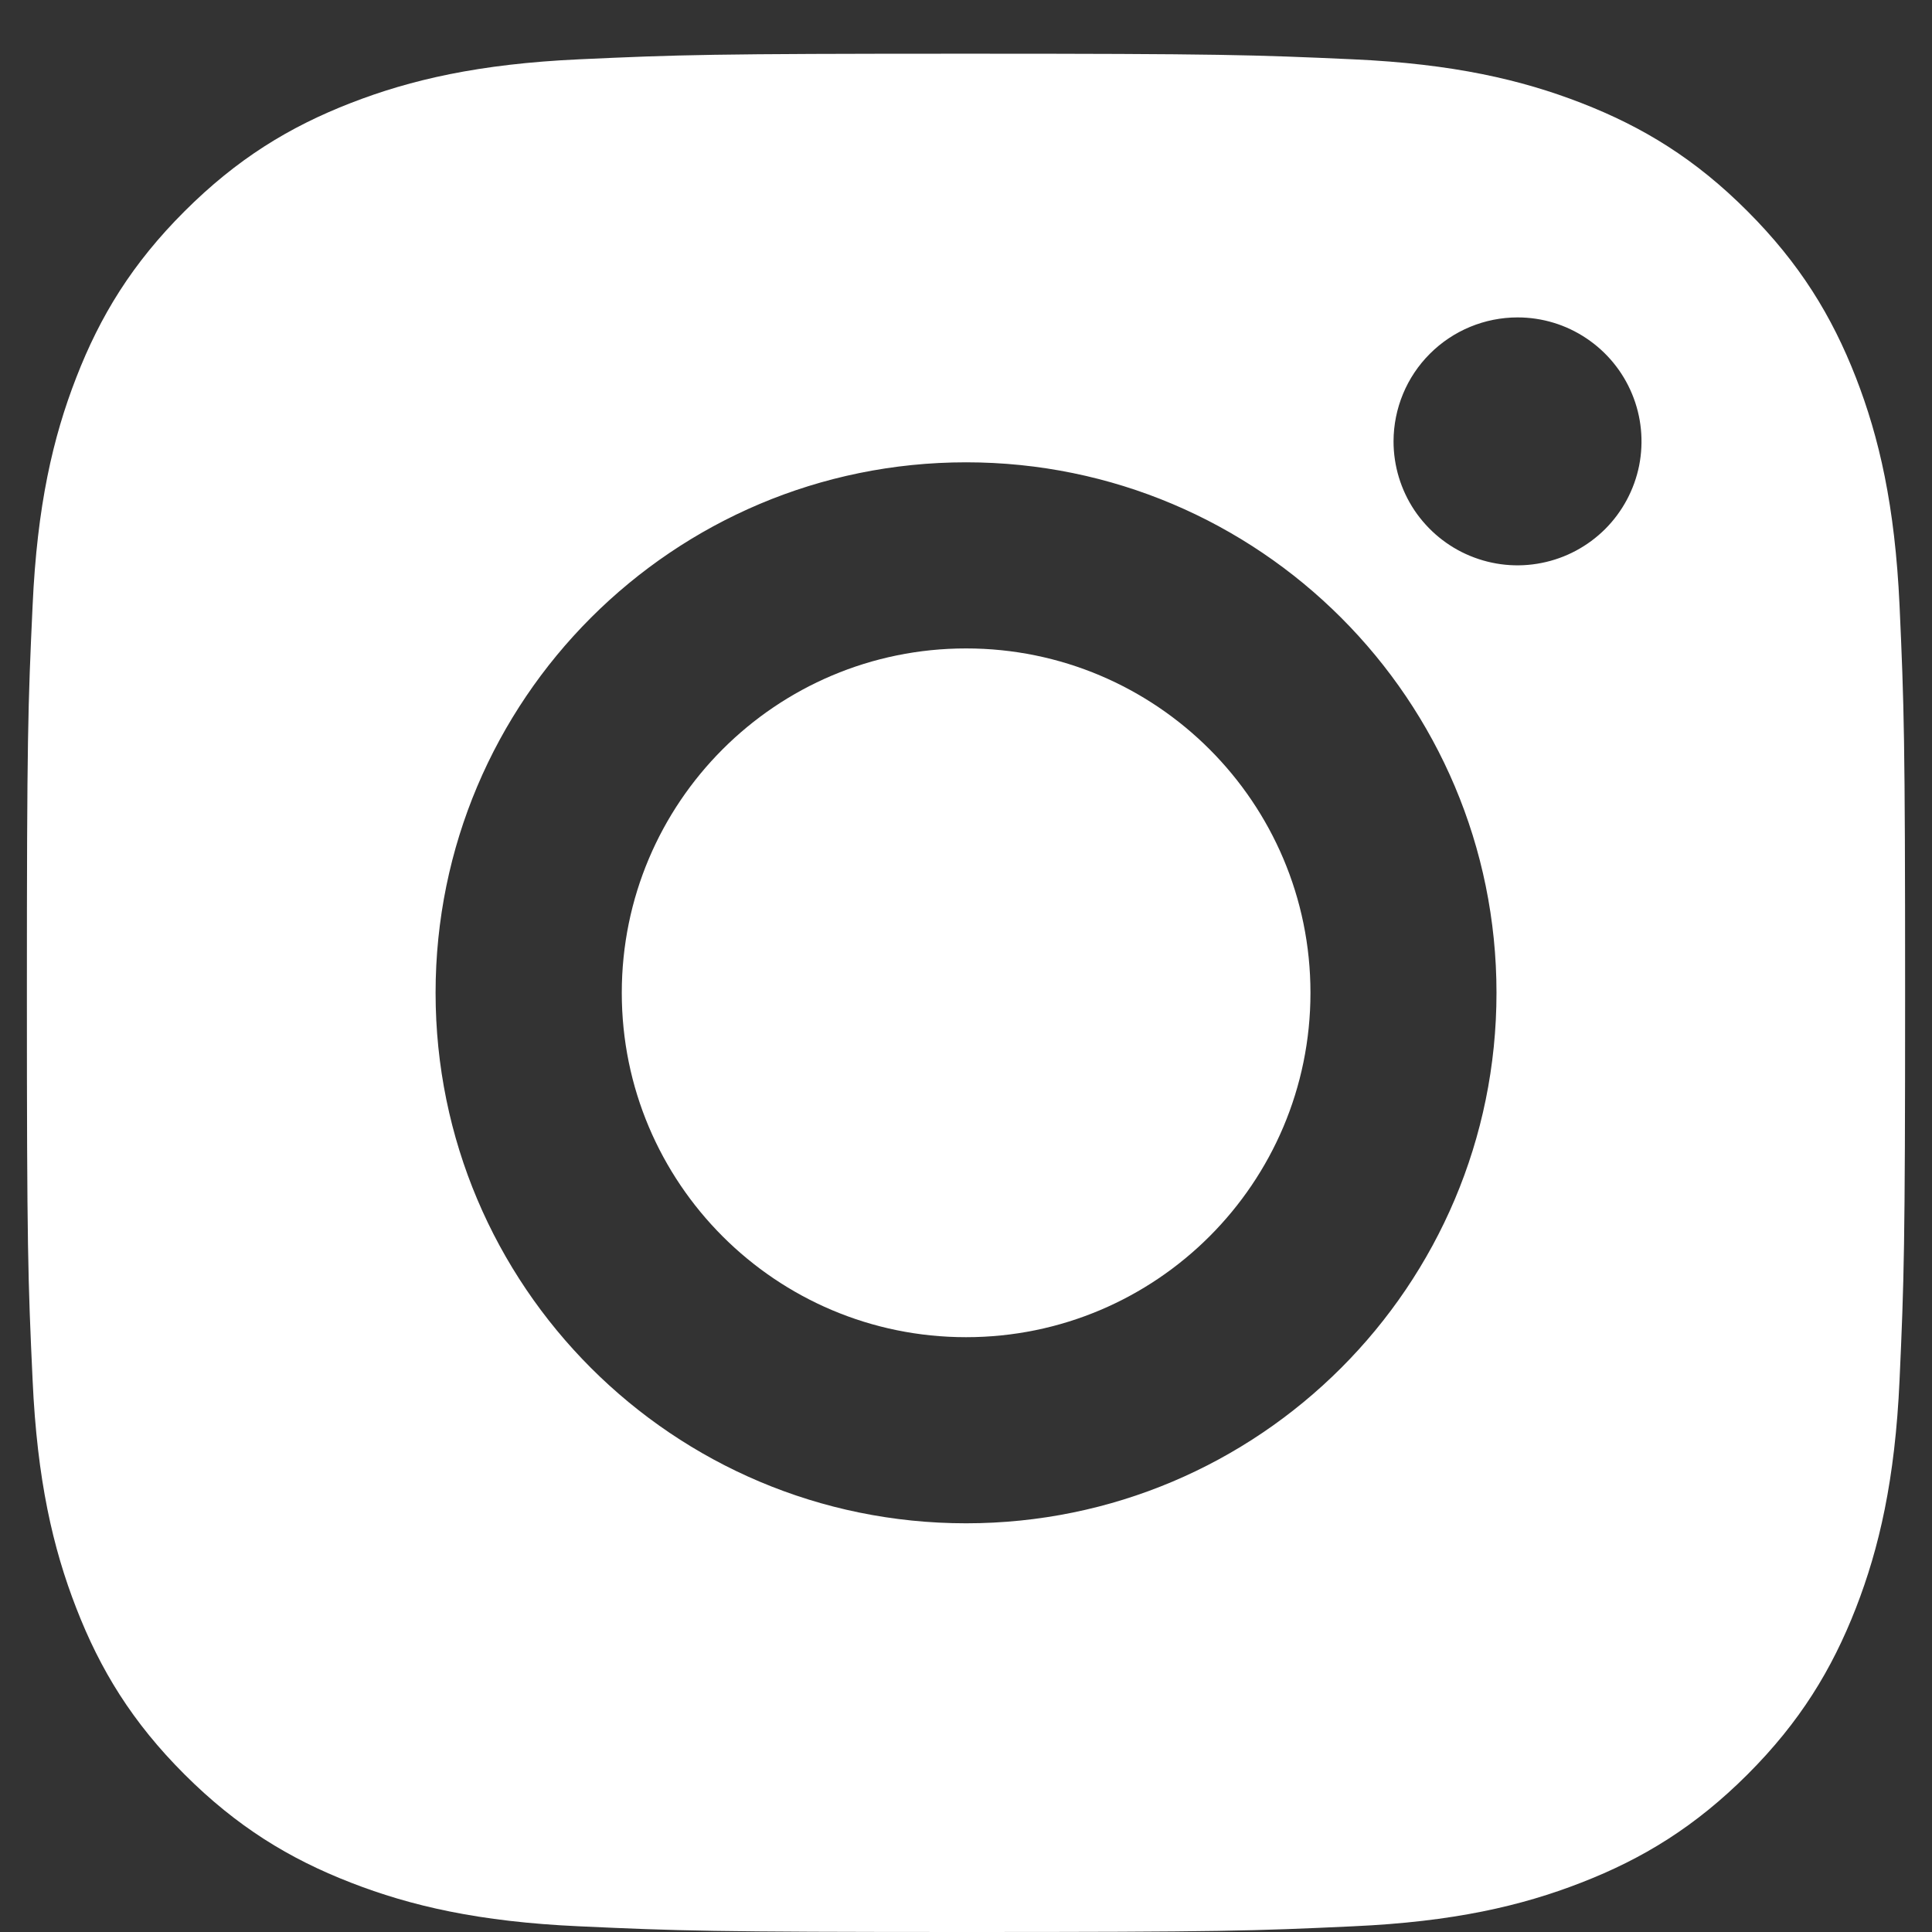
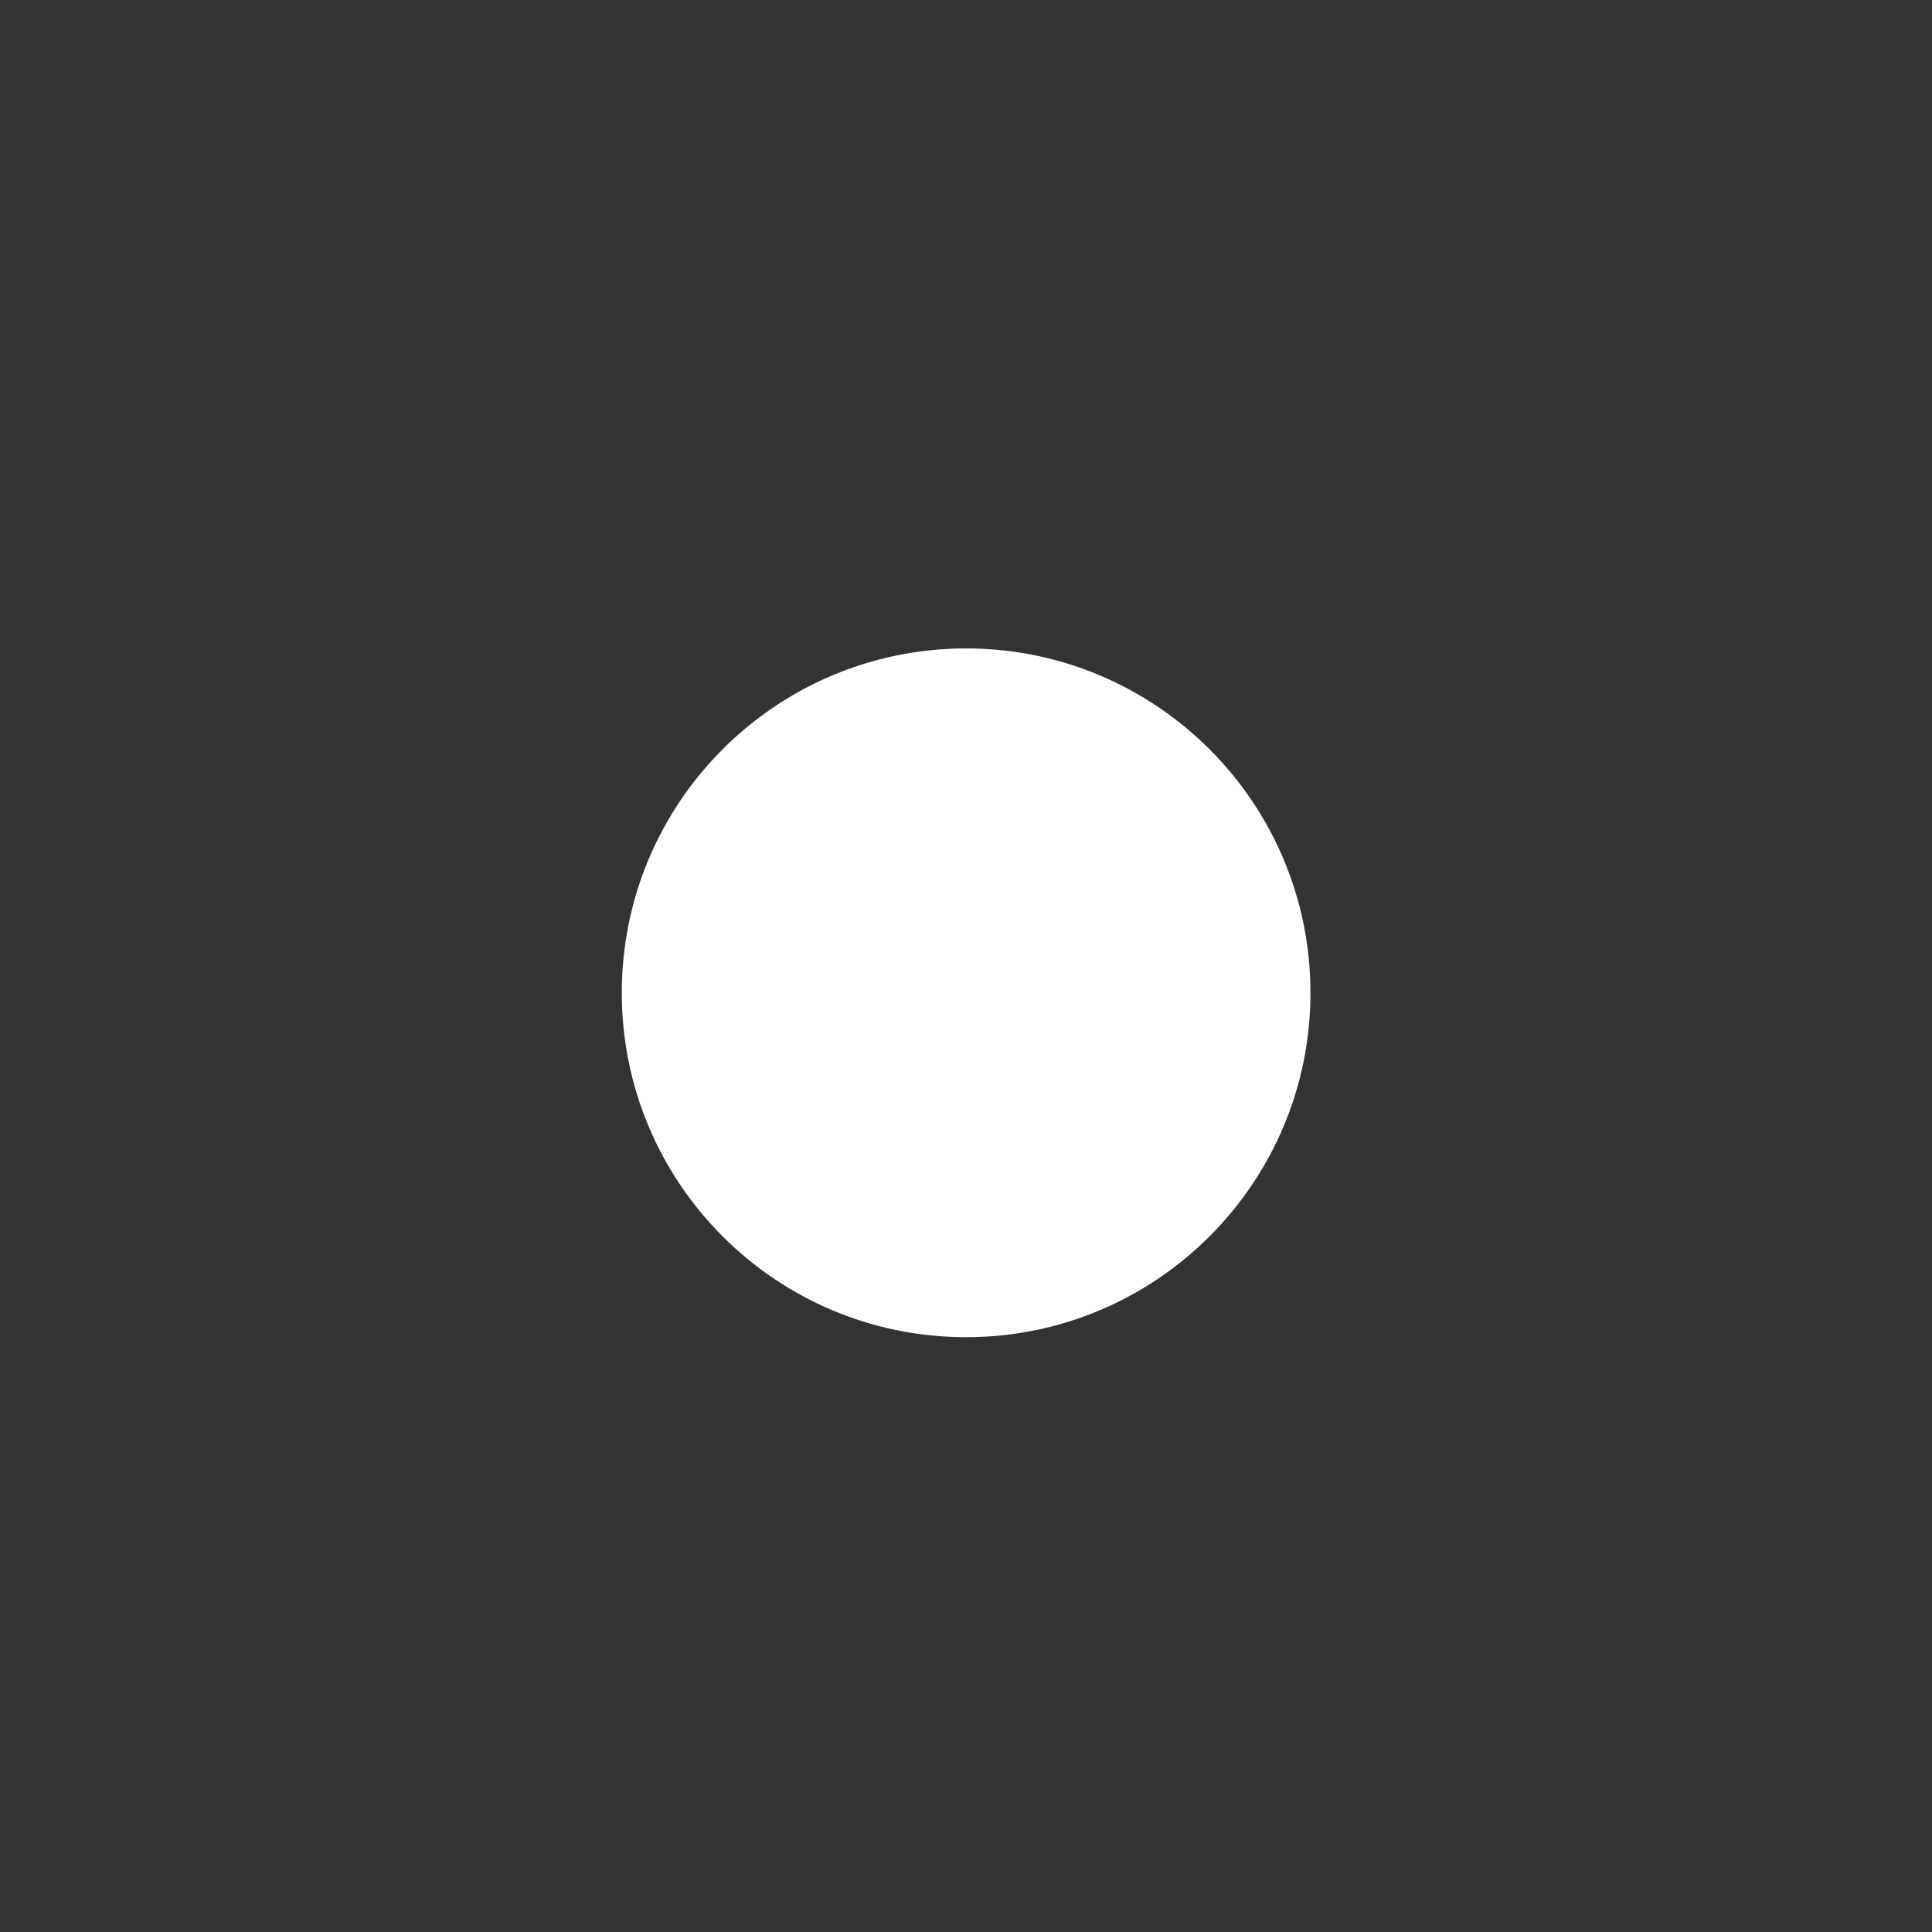
<svg xmlns="http://www.w3.org/2000/svg" width="24" height="24" viewBox="0 0 24 24" fill="none">
  <rect x="0" y="0" width="24" height="24" fill="#333333" stroke="none" />
  <path d="M12.001 8.055C9.638 8.055 7.724 9.971 7.724 12.333C7.724 14.696 9.638 16.611 12.001 16.611C14.363 16.611 16.279 14.696 16.279 12.333C16.279 9.971 14.363 8.055 12.001 8.055Z" fill="white" />
-   <path fill-rule="evenodd" clip-rule="evenodd" d="M4.359 1.279C5.1 0.991 5.949 0.794 7.191 0.737C8.435 0.68 8.833 0.667 12.002 0.667C15.17 0.667 15.568 0.681 16.811 0.737C18.053 0.793 18.901 0.991 19.643 1.279C20.41 1.577 21.061 1.975 21.709 2.625C22.357 3.274 22.756 3.924 23.055 4.691C23.343 5.433 23.54 6.281 23.597 7.523C23.653 8.767 23.666 9.165 23.666 12.333C23.666 15.502 23.653 15.898 23.597 17.143C23.541 18.385 23.343 19.233 23.055 19.975C22.756 20.742 22.358 21.393 21.709 22.042C21.06 22.69 20.41 23.089 19.642 23.387C18.901 23.676 18.053 23.873 16.811 23.929C15.567 23.987 15.169 24 12.001 24C8.832 24 8.435 23.986 7.191 23.929C5.949 23.873 5.101 23.676 4.359 23.387C3.591 23.089 2.941 22.69 2.292 22.042C1.643 21.394 1.244 20.742 0.947 19.975C0.658 19.233 0.461 18.385 0.405 17.143C0.347 15.899 0.334 15.502 0.334 12.333C0.334 9.165 0.347 8.767 0.405 7.523C0.461 6.281 0.658 5.433 0.947 4.691C1.244 3.924 1.643 3.273 2.292 2.625C2.942 1.976 3.591 1.577 4.359 1.279ZM12.001 18.923C8.361 18.923 5.411 15.973 5.411 12.333C5.411 8.694 8.361 5.743 12.001 5.743C15.64 5.743 18.59 8.694 18.59 12.333C18.59 15.973 15.64 18.923 12.001 18.923ZM17.57 6.338C17.401 6.084 17.311 5.787 17.311 5.482C17.312 5.074 17.474 4.682 17.763 4.394C18.052 4.105 18.444 3.943 18.852 3.943C19.157 3.943 19.454 4.033 19.707 4.203C19.96 4.372 20.158 4.613 20.274 4.894C20.391 5.175 20.421 5.485 20.362 5.784C20.302 6.082 20.155 6.357 19.94 6.572C19.724 6.787 19.45 6.934 19.151 6.993C18.852 7.053 18.543 7.022 18.261 6.905C17.98 6.789 17.74 6.591 17.57 6.338Z" fill="white" />
</svg>